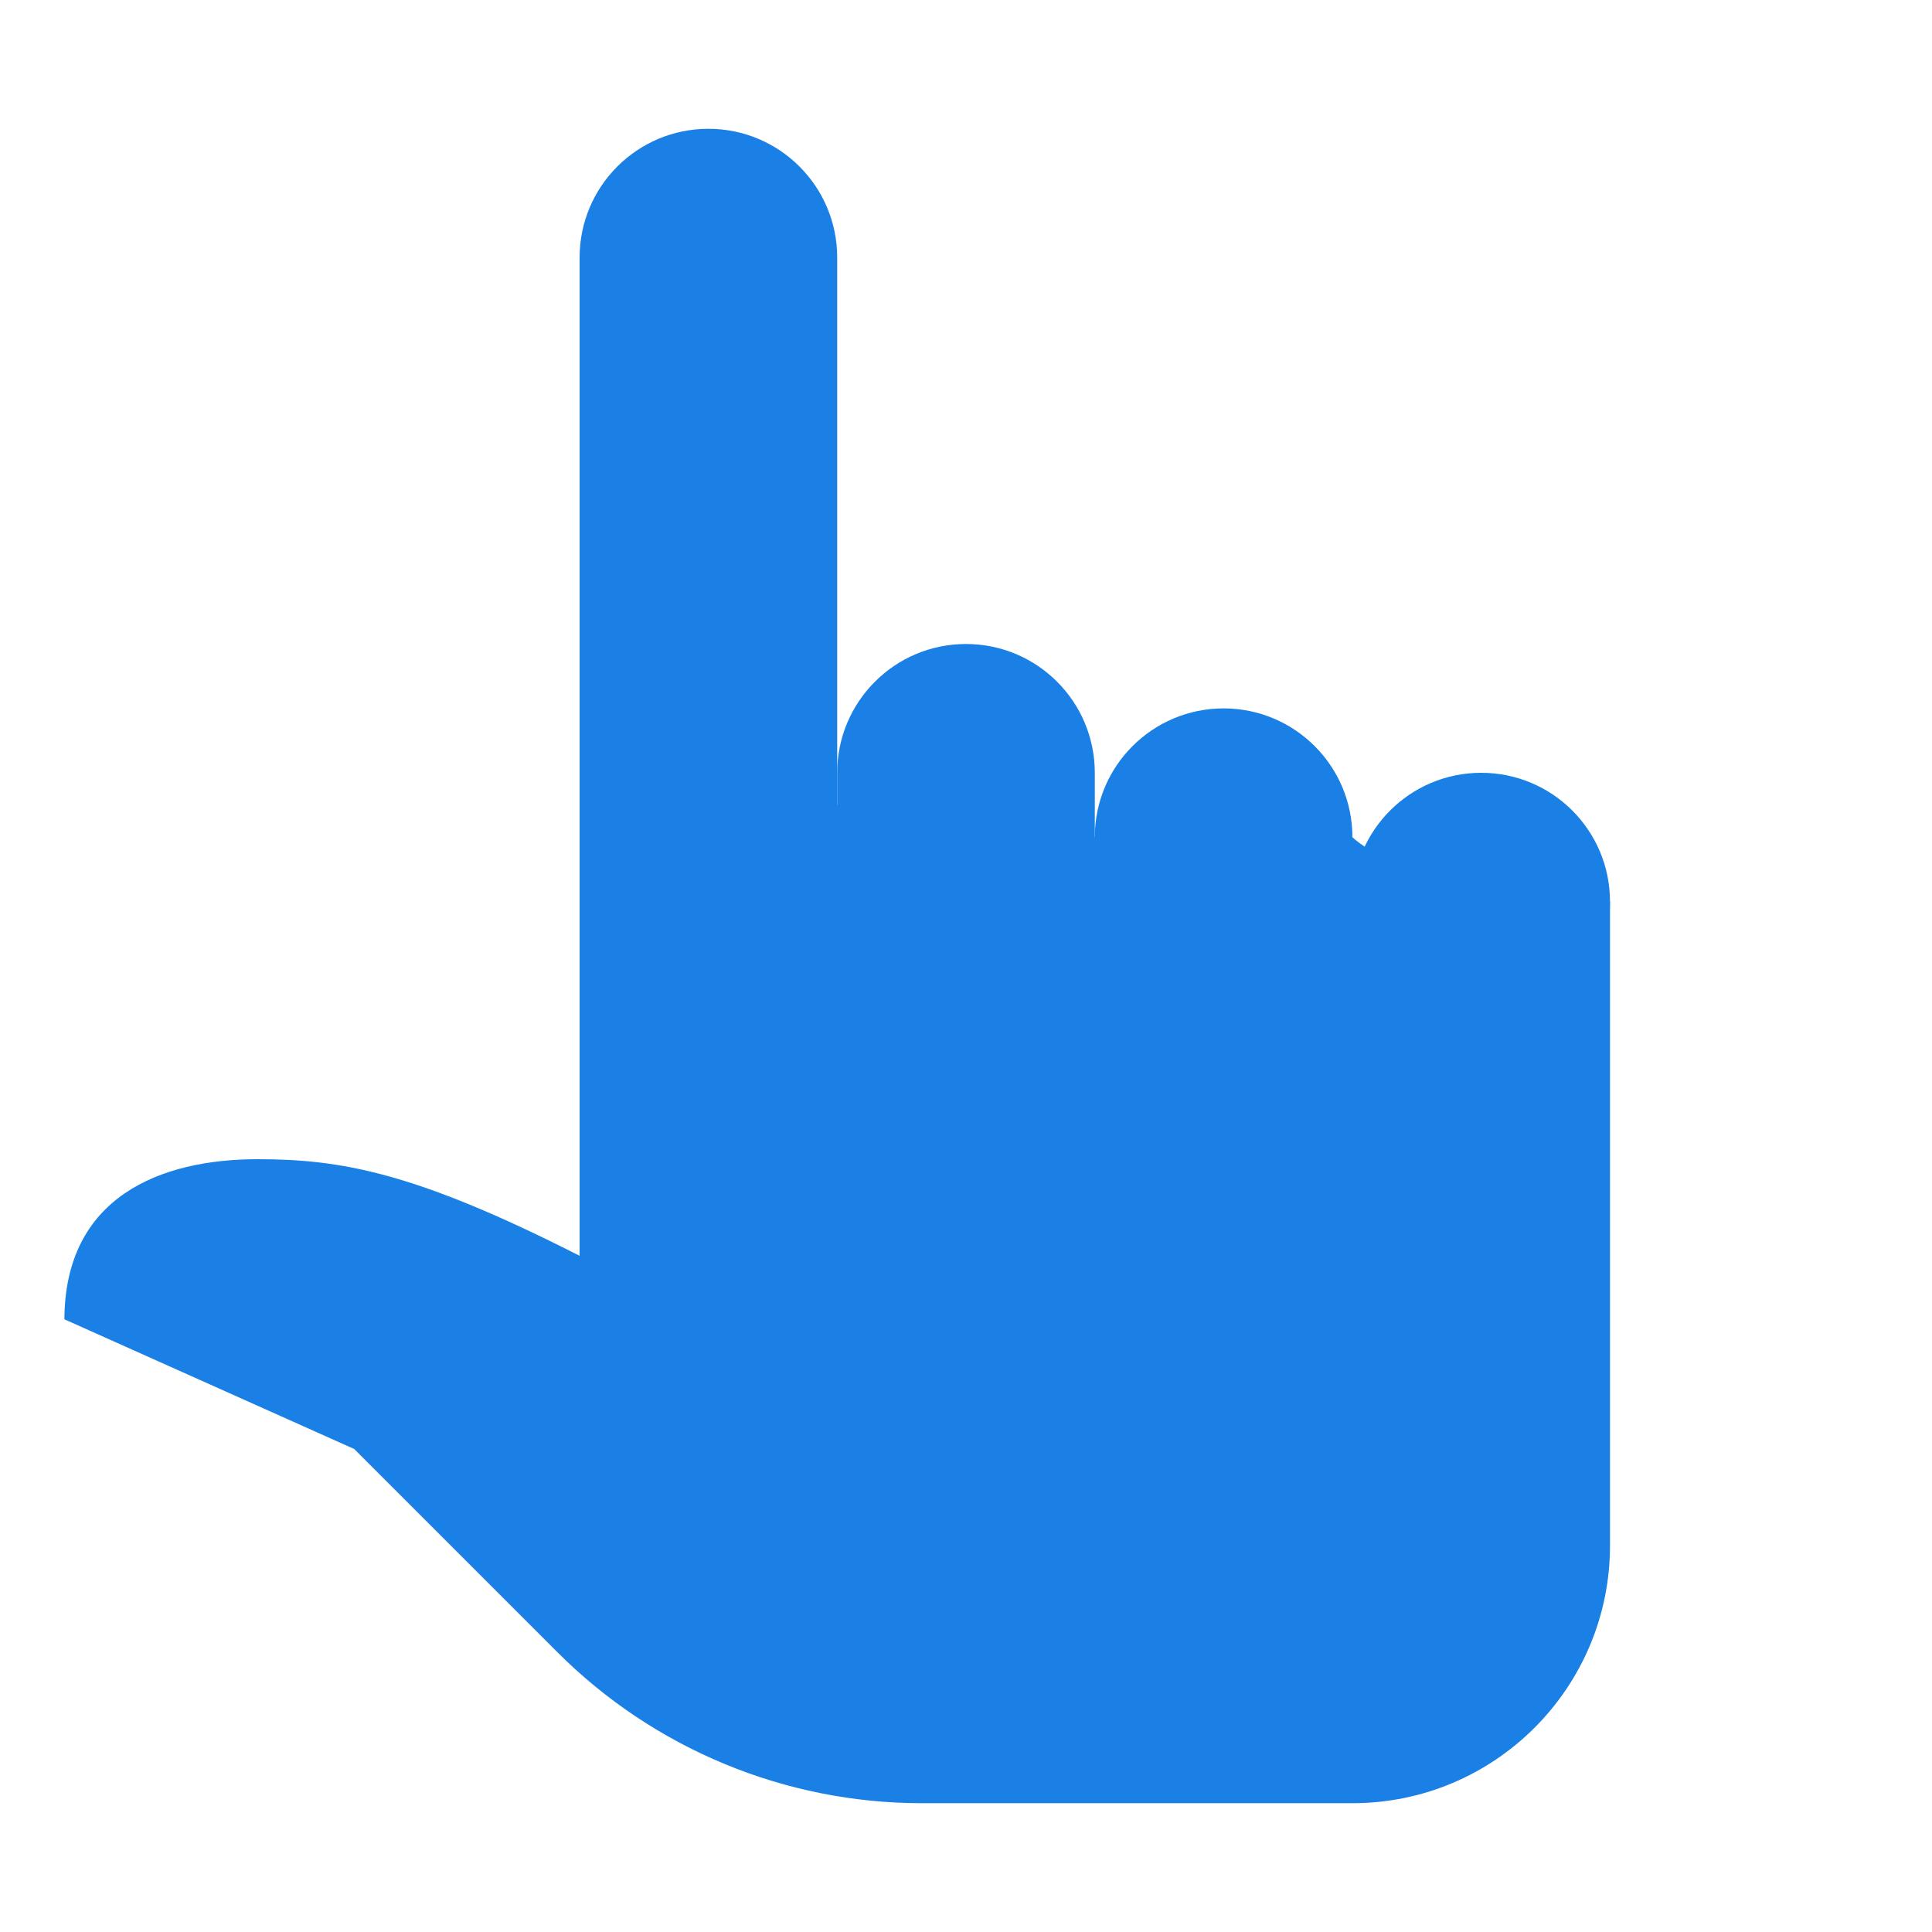
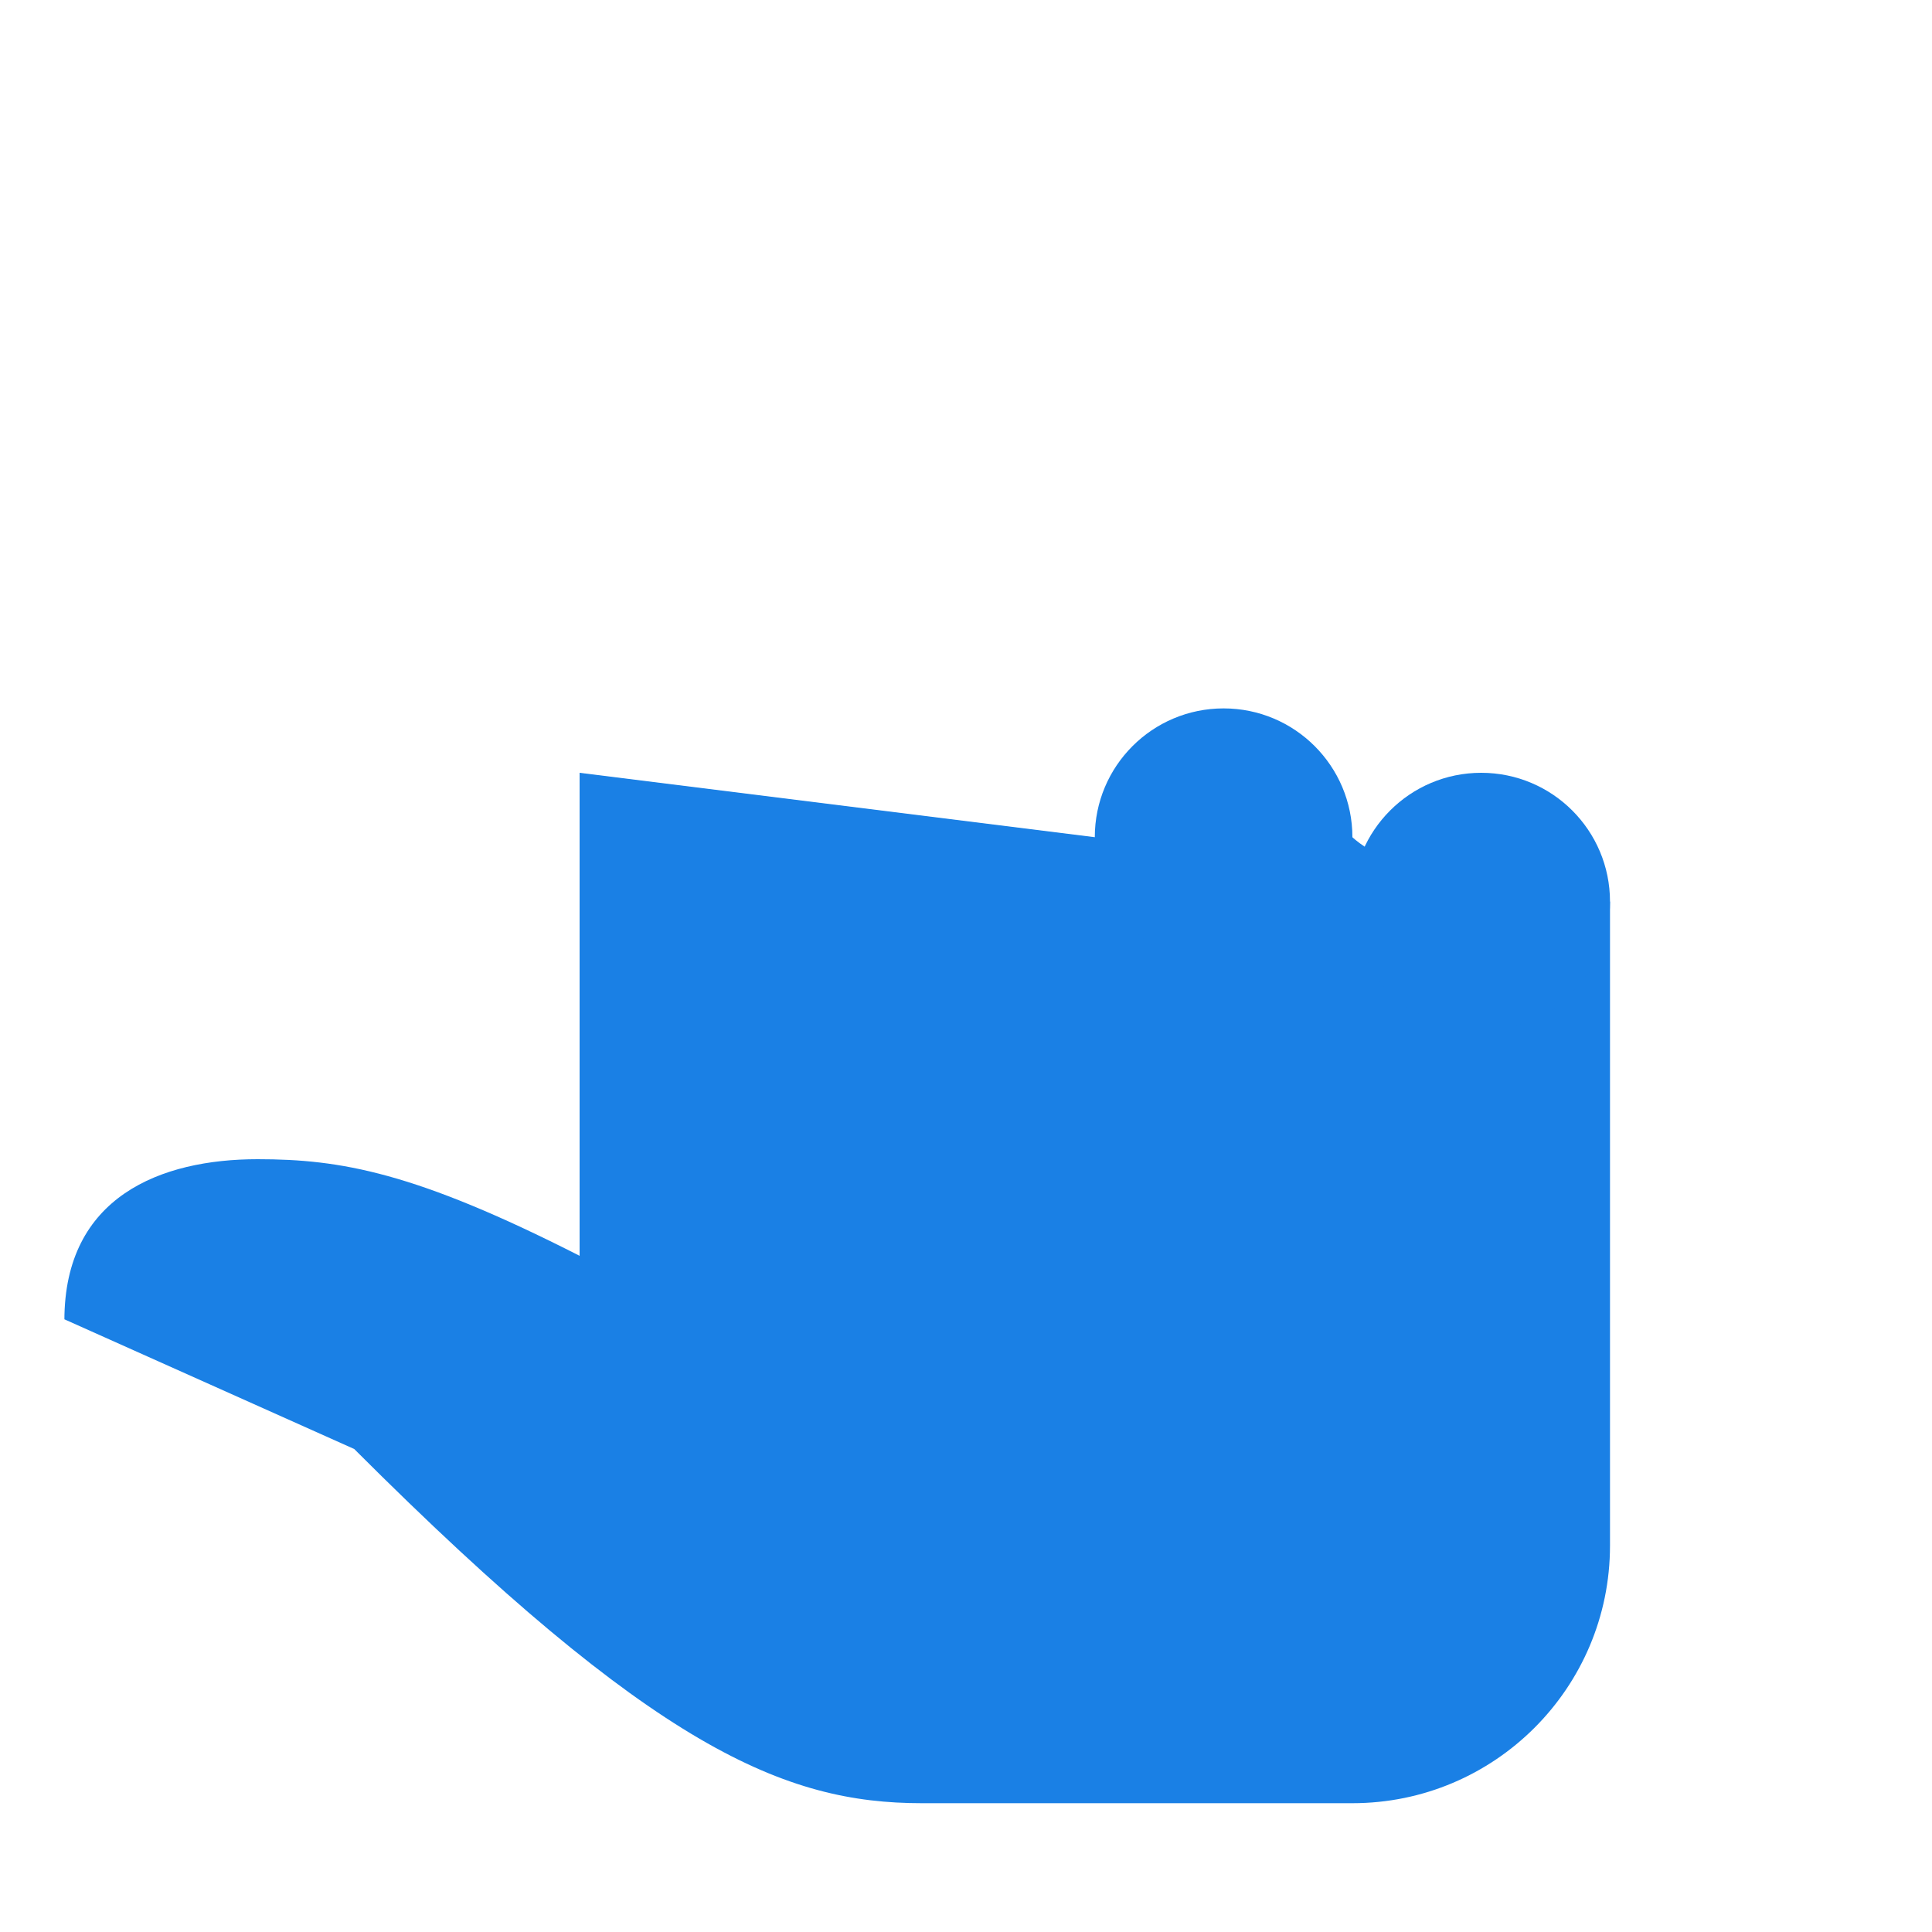
<svg xmlns="http://www.w3.org/2000/svg" width="30" height="30" viewBox="0 0 30 30" fill="none">
-   <path d="M25 24V14C22 14 21 13 21 13H17L9 12V19.5C6.448 18.201 5.289 18 4 18C2.5 18 1 18.579 1 20.5V20.486L5.5 22.5L8.657 25.657C10.157 27.157 12.192 28 14.314 28H21C23.209 28 25 26.209 25 24Z" fill="#1A80E5" />
+   <path d="M25 24V14C22 14 21 13 21 13H17L9 12V19.5C6.448 18.201 5.289 18 4 18C2.5 18 1 18.579 1 20.5V20.486L5.5 22.5C10.157 27.157 12.192 28 14.314 28H21C23.209 28 25 26.209 25 24Z" fill="#1A80E5" />
  <path d="M19 15C20.105 15 21 14.105 21 13C21 11.895 20.105 11 19 11C17.895 11 17 11.895 17 13C17 14.105 17.895 15 19 15Z" fill="#1A80E5" />
-   <path d="M17 12C17 10.895 16.105 10 15 10C13.895 10 13 10.895 13 12C13 12.174 13 12.826 13 13C13 14.105 13.895 15 15 15C16.105 15 17 14.105 17 13C17 12.826 17 12.174 17 12Z" fill="#1A80E5" />
  <path d="M23 16C24.105 16 25 15.105 25 14C25 12.895 24.105 12 23 12C21.895 12 21 12.895 21 14C21 15.105 21.895 16 23 16Z" fill="#1A80E5" />
-   <path d="M11 2C9.895 2 9 2.895 9 4V13H13V4C13 2.895 12.105 2 11 2Z" fill="#1A80E5" />
</svg>